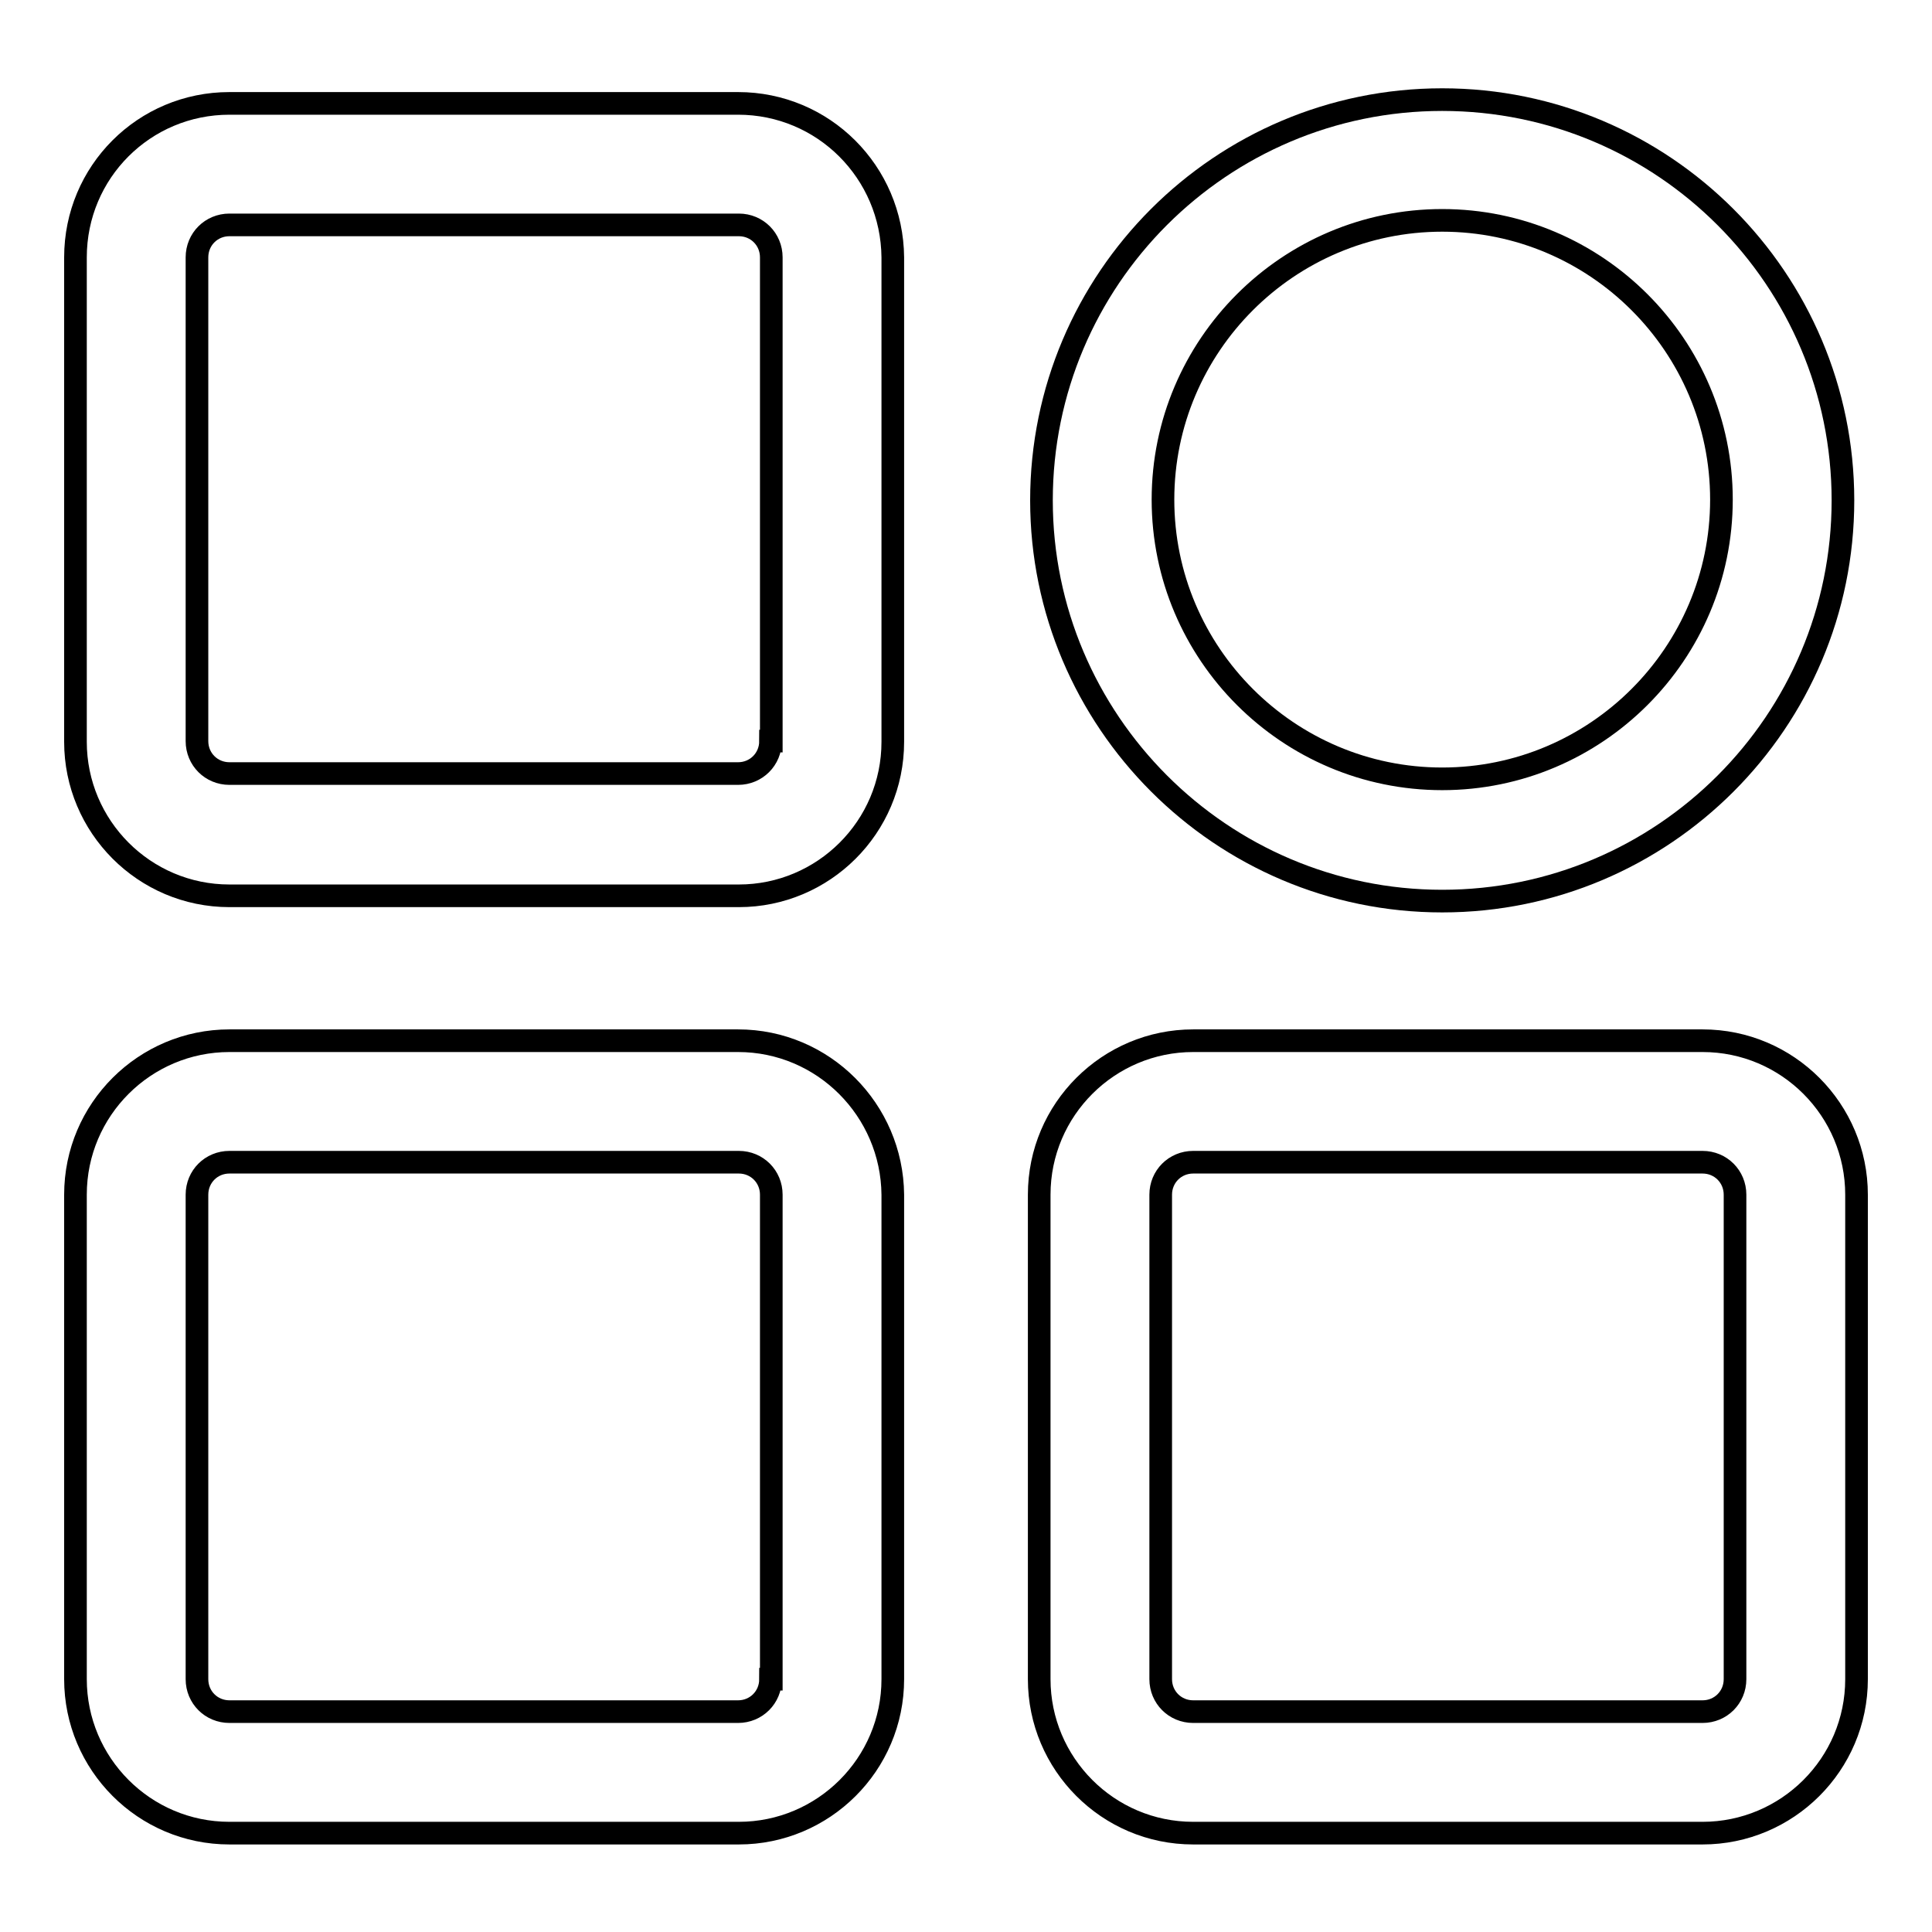
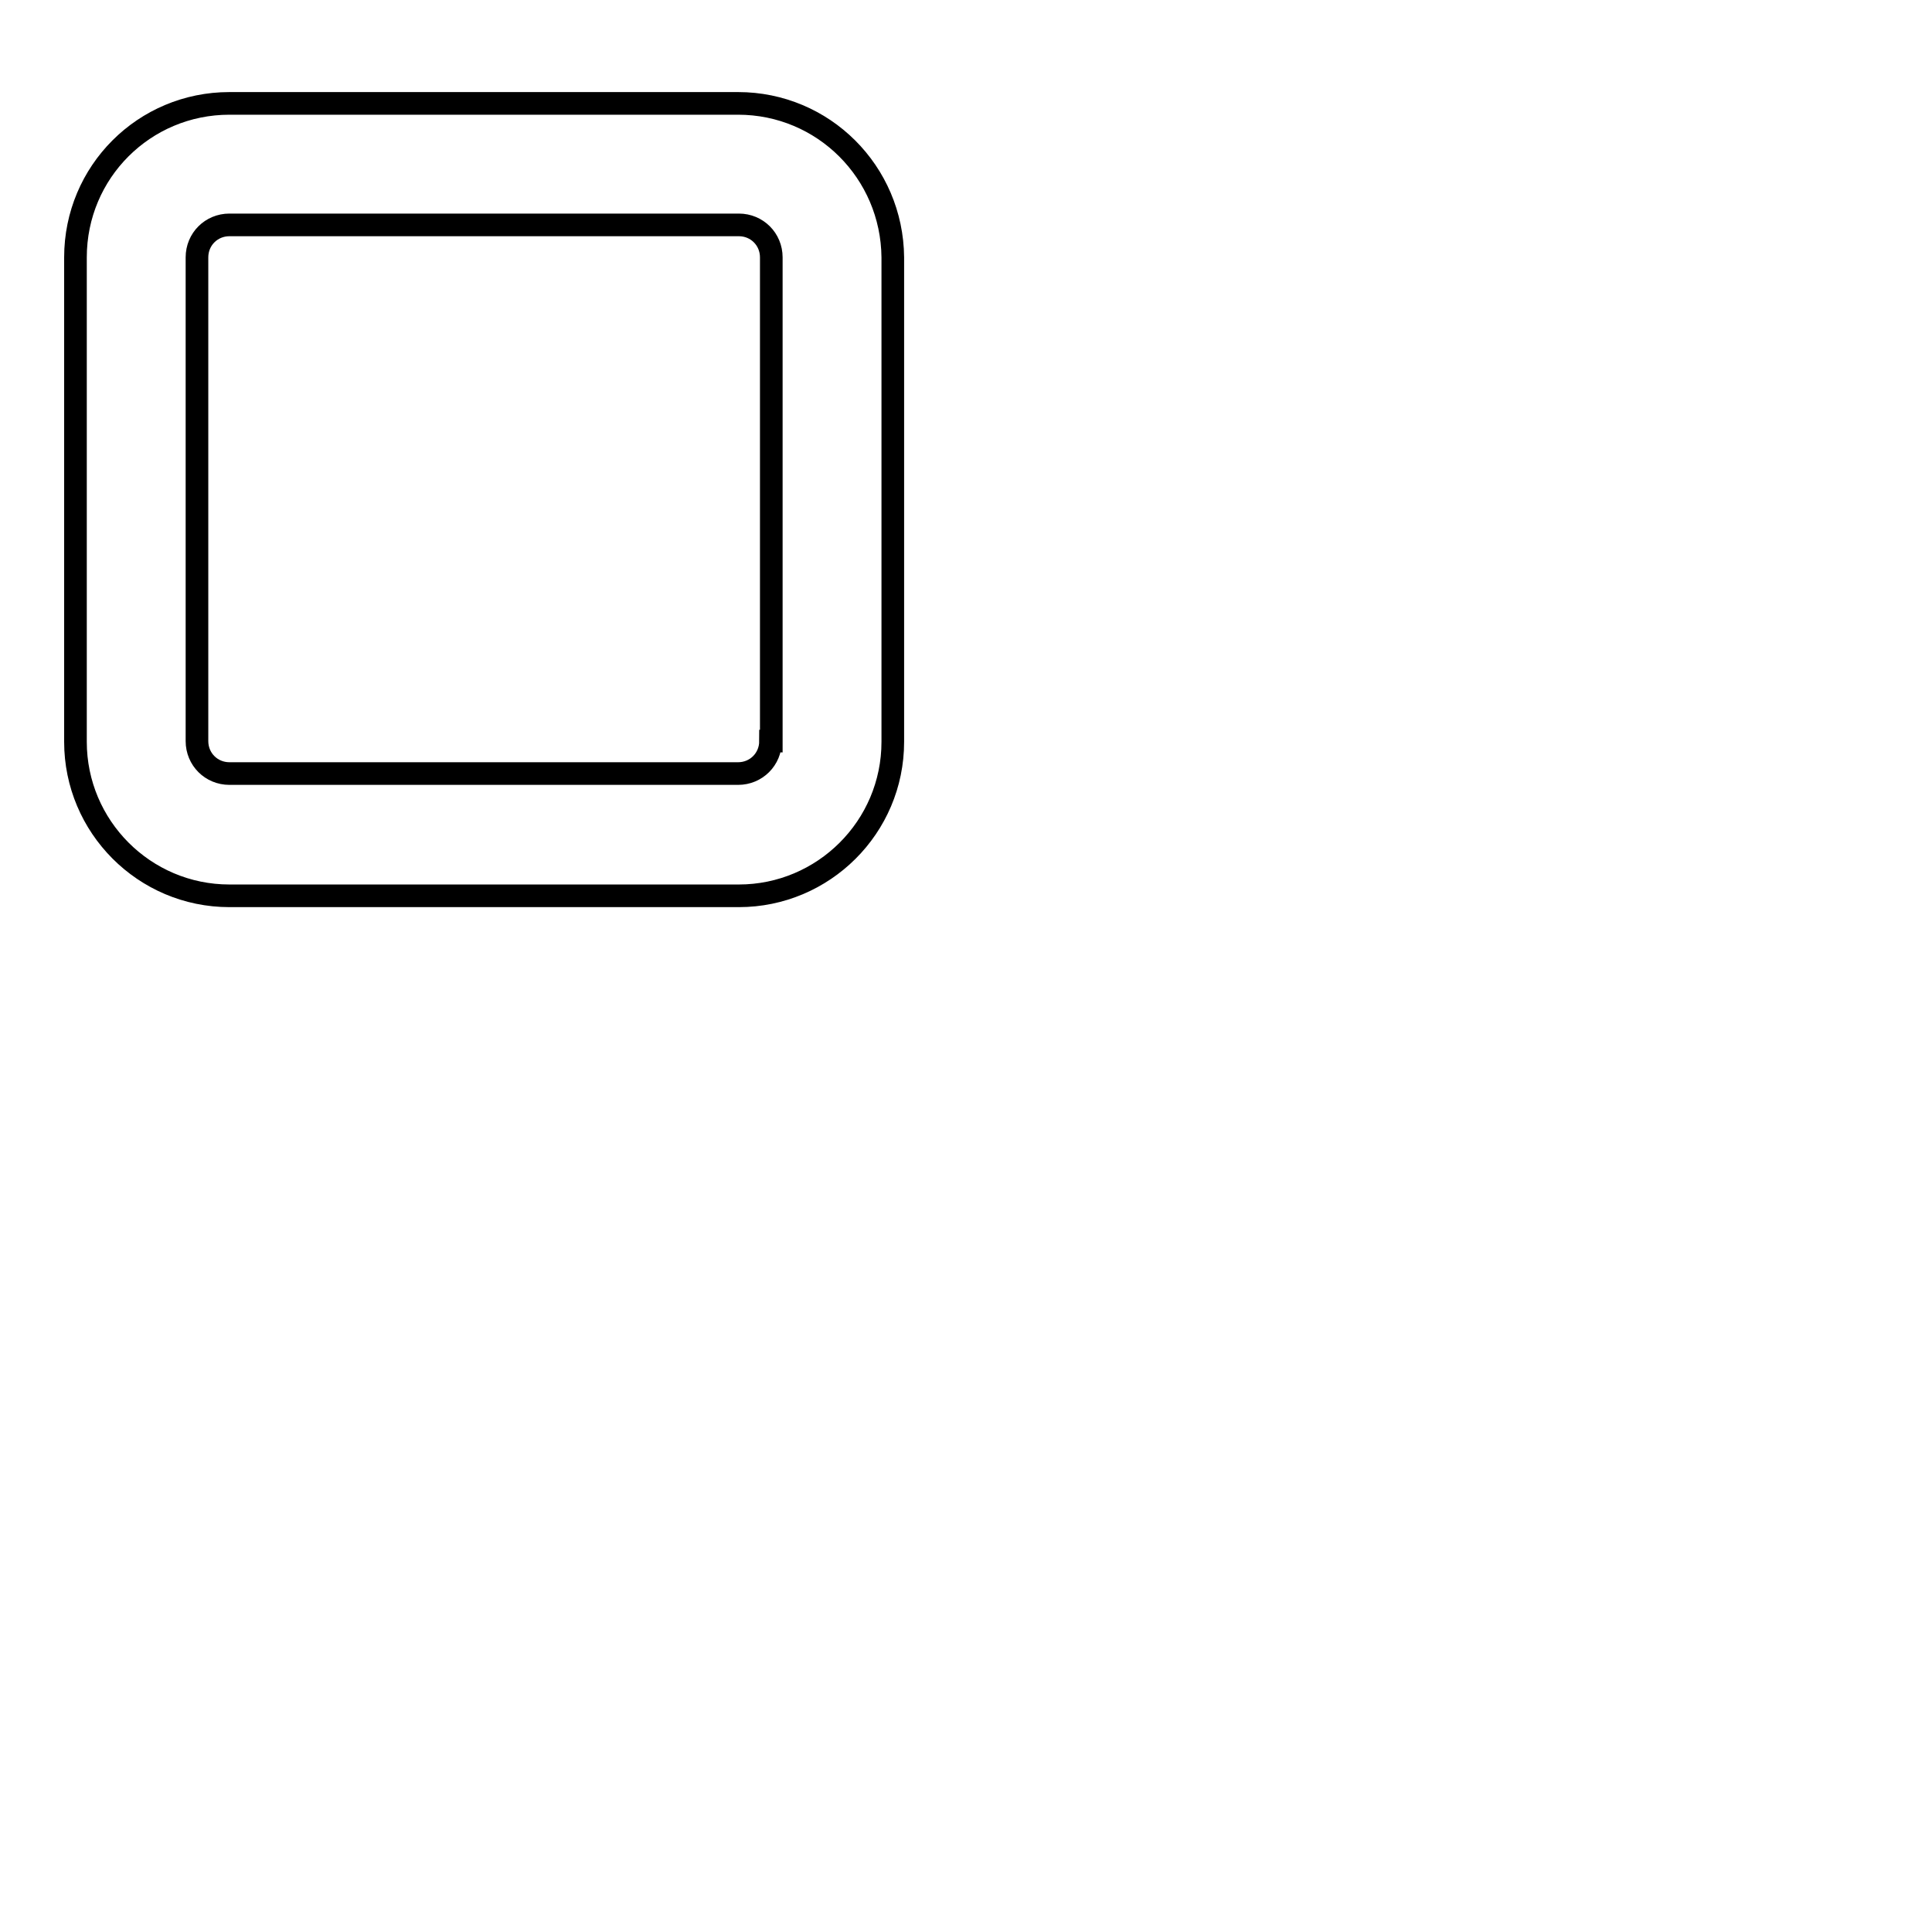
<svg xmlns="http://www.w3.org/2000/svg" version="1.1" x="0px" y="0px" viewBox="0 0 256 256" enable-background="new 0 0 256 256" xml:space="preserve">
  <g>
    <g>
-       <path stroke-width="3" fill-opacity="0" stroke="#000000" d="M97.8,137.9H30.4c-11.2,0-20.4,9.1-20.4,20.4v64.2c0,11.2,9.1,20.4,20.4,20.4h67.5c11.2,0,20.4-9.1,20.4-20.4v-64.2C118.2,147.1,109.1,137.9,97.8,137.9z M102.1,222.5c0,2.4-1.9,4.3-4.3,4.3H30.4c-2.4,0-4.3-1.9-4.3-4.3v-64.2c0-2.4,1.9-4.3,4.3-4.3h67.5c2.4,0,4.3,1.9,4.3,4.3V222.5L102.1,222.5z" />
      <path stroke-width="3" fill-opacity="0" stroke="#000000" d="M97.8,13.7H30.4C19.1,13.7,10,22.8,10,34.1v64.2c0,11.2,9.1,20.4,20.4,20.4h67.5c11.2,0,20.4-9.1,20.4-20.4V34.1C118.2,22.8,109.1,13.7,97.8,13.7z M102.1,98.2c0,2.4-1.9,4.3-4.3,4.3H30.4c-2.4,0-4.3-1.9-4.3-4.3V34.1c0-2.4,1.9-4.3,4.3-4.3h67.5c2.4,0,4.3,1.9,4.3,4.3V98.2L102.1,98.2z" />
-       <path stroke-width="3" fill-opacity="0" stroke="#000000" d="M225.6,137.9h-67.5c-11.2,0-20.4,9.1-20.4,20.4v64.2c0,11.2,9.1,20.4,20.4,20.4h67.5c11.2,0,20.4-9.1,20.4-20.4v-64.2C246,147.1,236.9,137.9,225.6,137.9z M229.9,222.5c0,2.4-1.9,4.3-4.3,4.3h-67.5c-2.4,0-4.3-1.9-4.3-4.3v-64.2c0-2.4,1.9-4.3,4.3-4.3h67.5c2.4,0,4.3,1.9,4.3,4.3L229.9,222.5L229.9,222.5z" />
-       <path stroke-width="3" fill-opacity="0" stroke="#000000" d="M191.1,119.4c29.3,0,53.1-23.8,53.1-53.1c0-29.3-23.8-53.1-53.1-53.1S138,37,138,66.3C138,95.5,161.8,119.4,191.1,119.4z M191.1,29.2c20.4,0,37,16.6,37,37s-16.6,37-37,37s-37-16.6-37-37C154.1,45.8,170.7,29.2,191.1,29.2z" />
    </g>
  </g>
</svg>